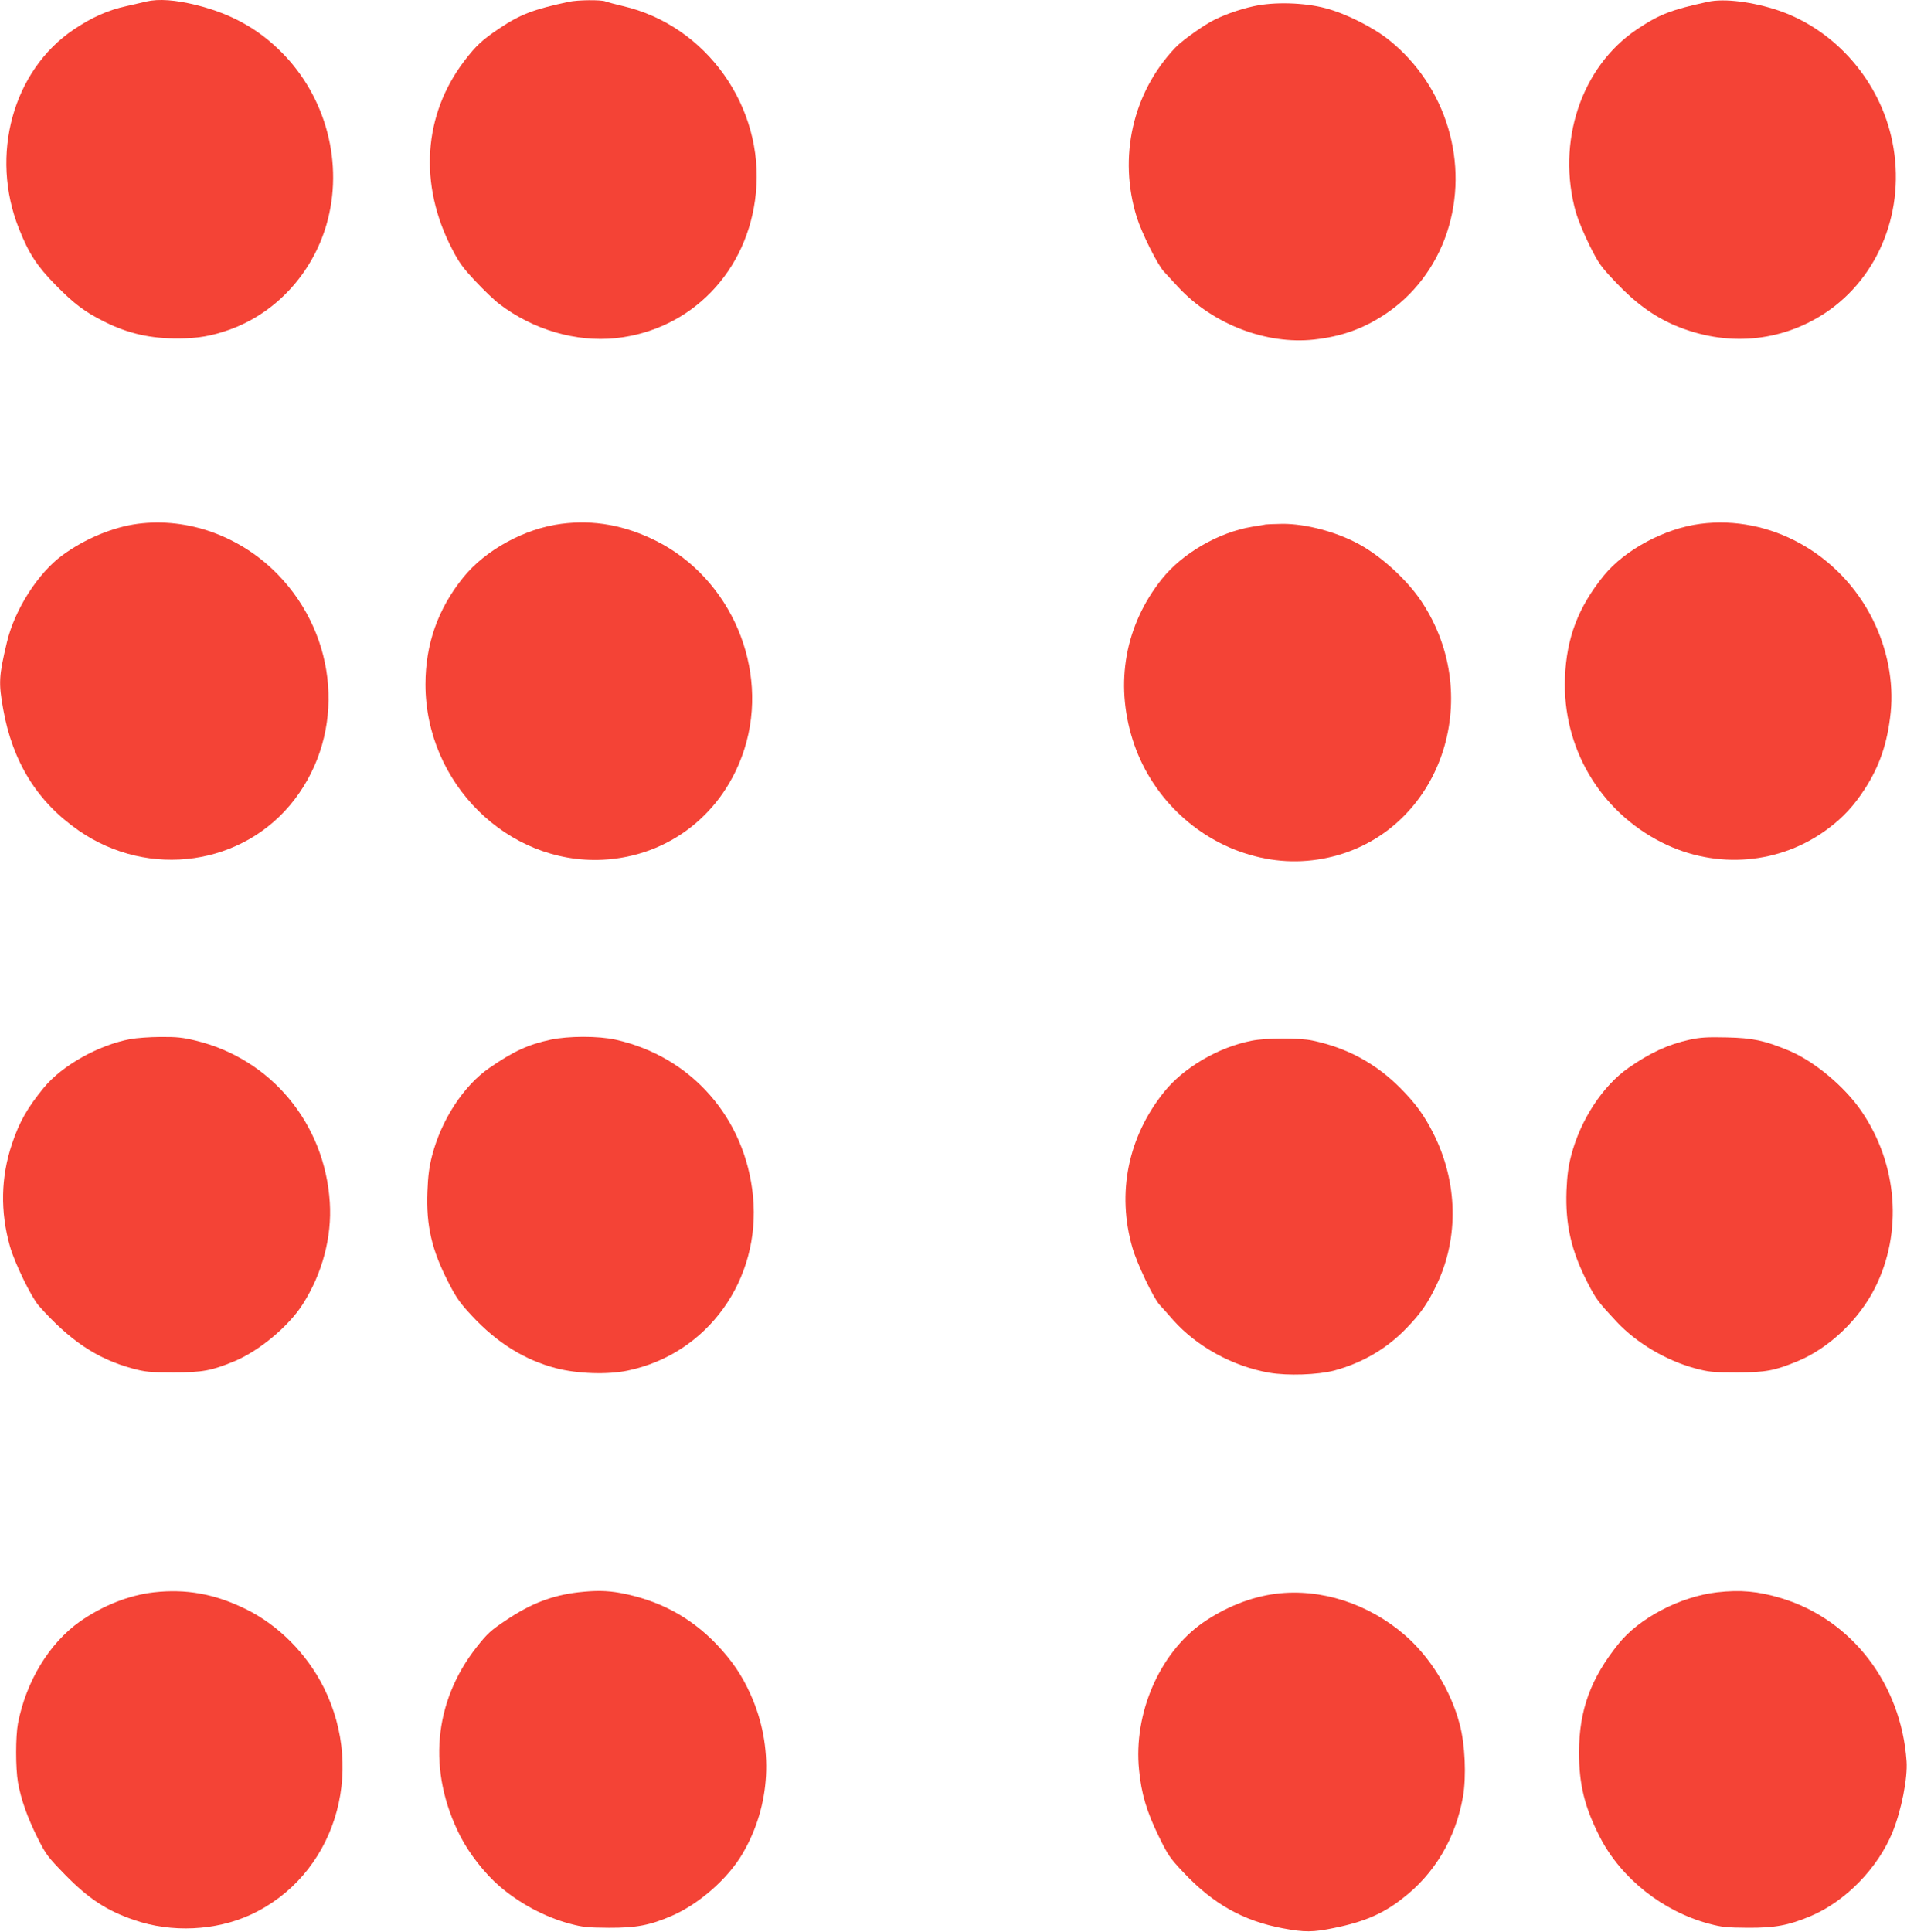
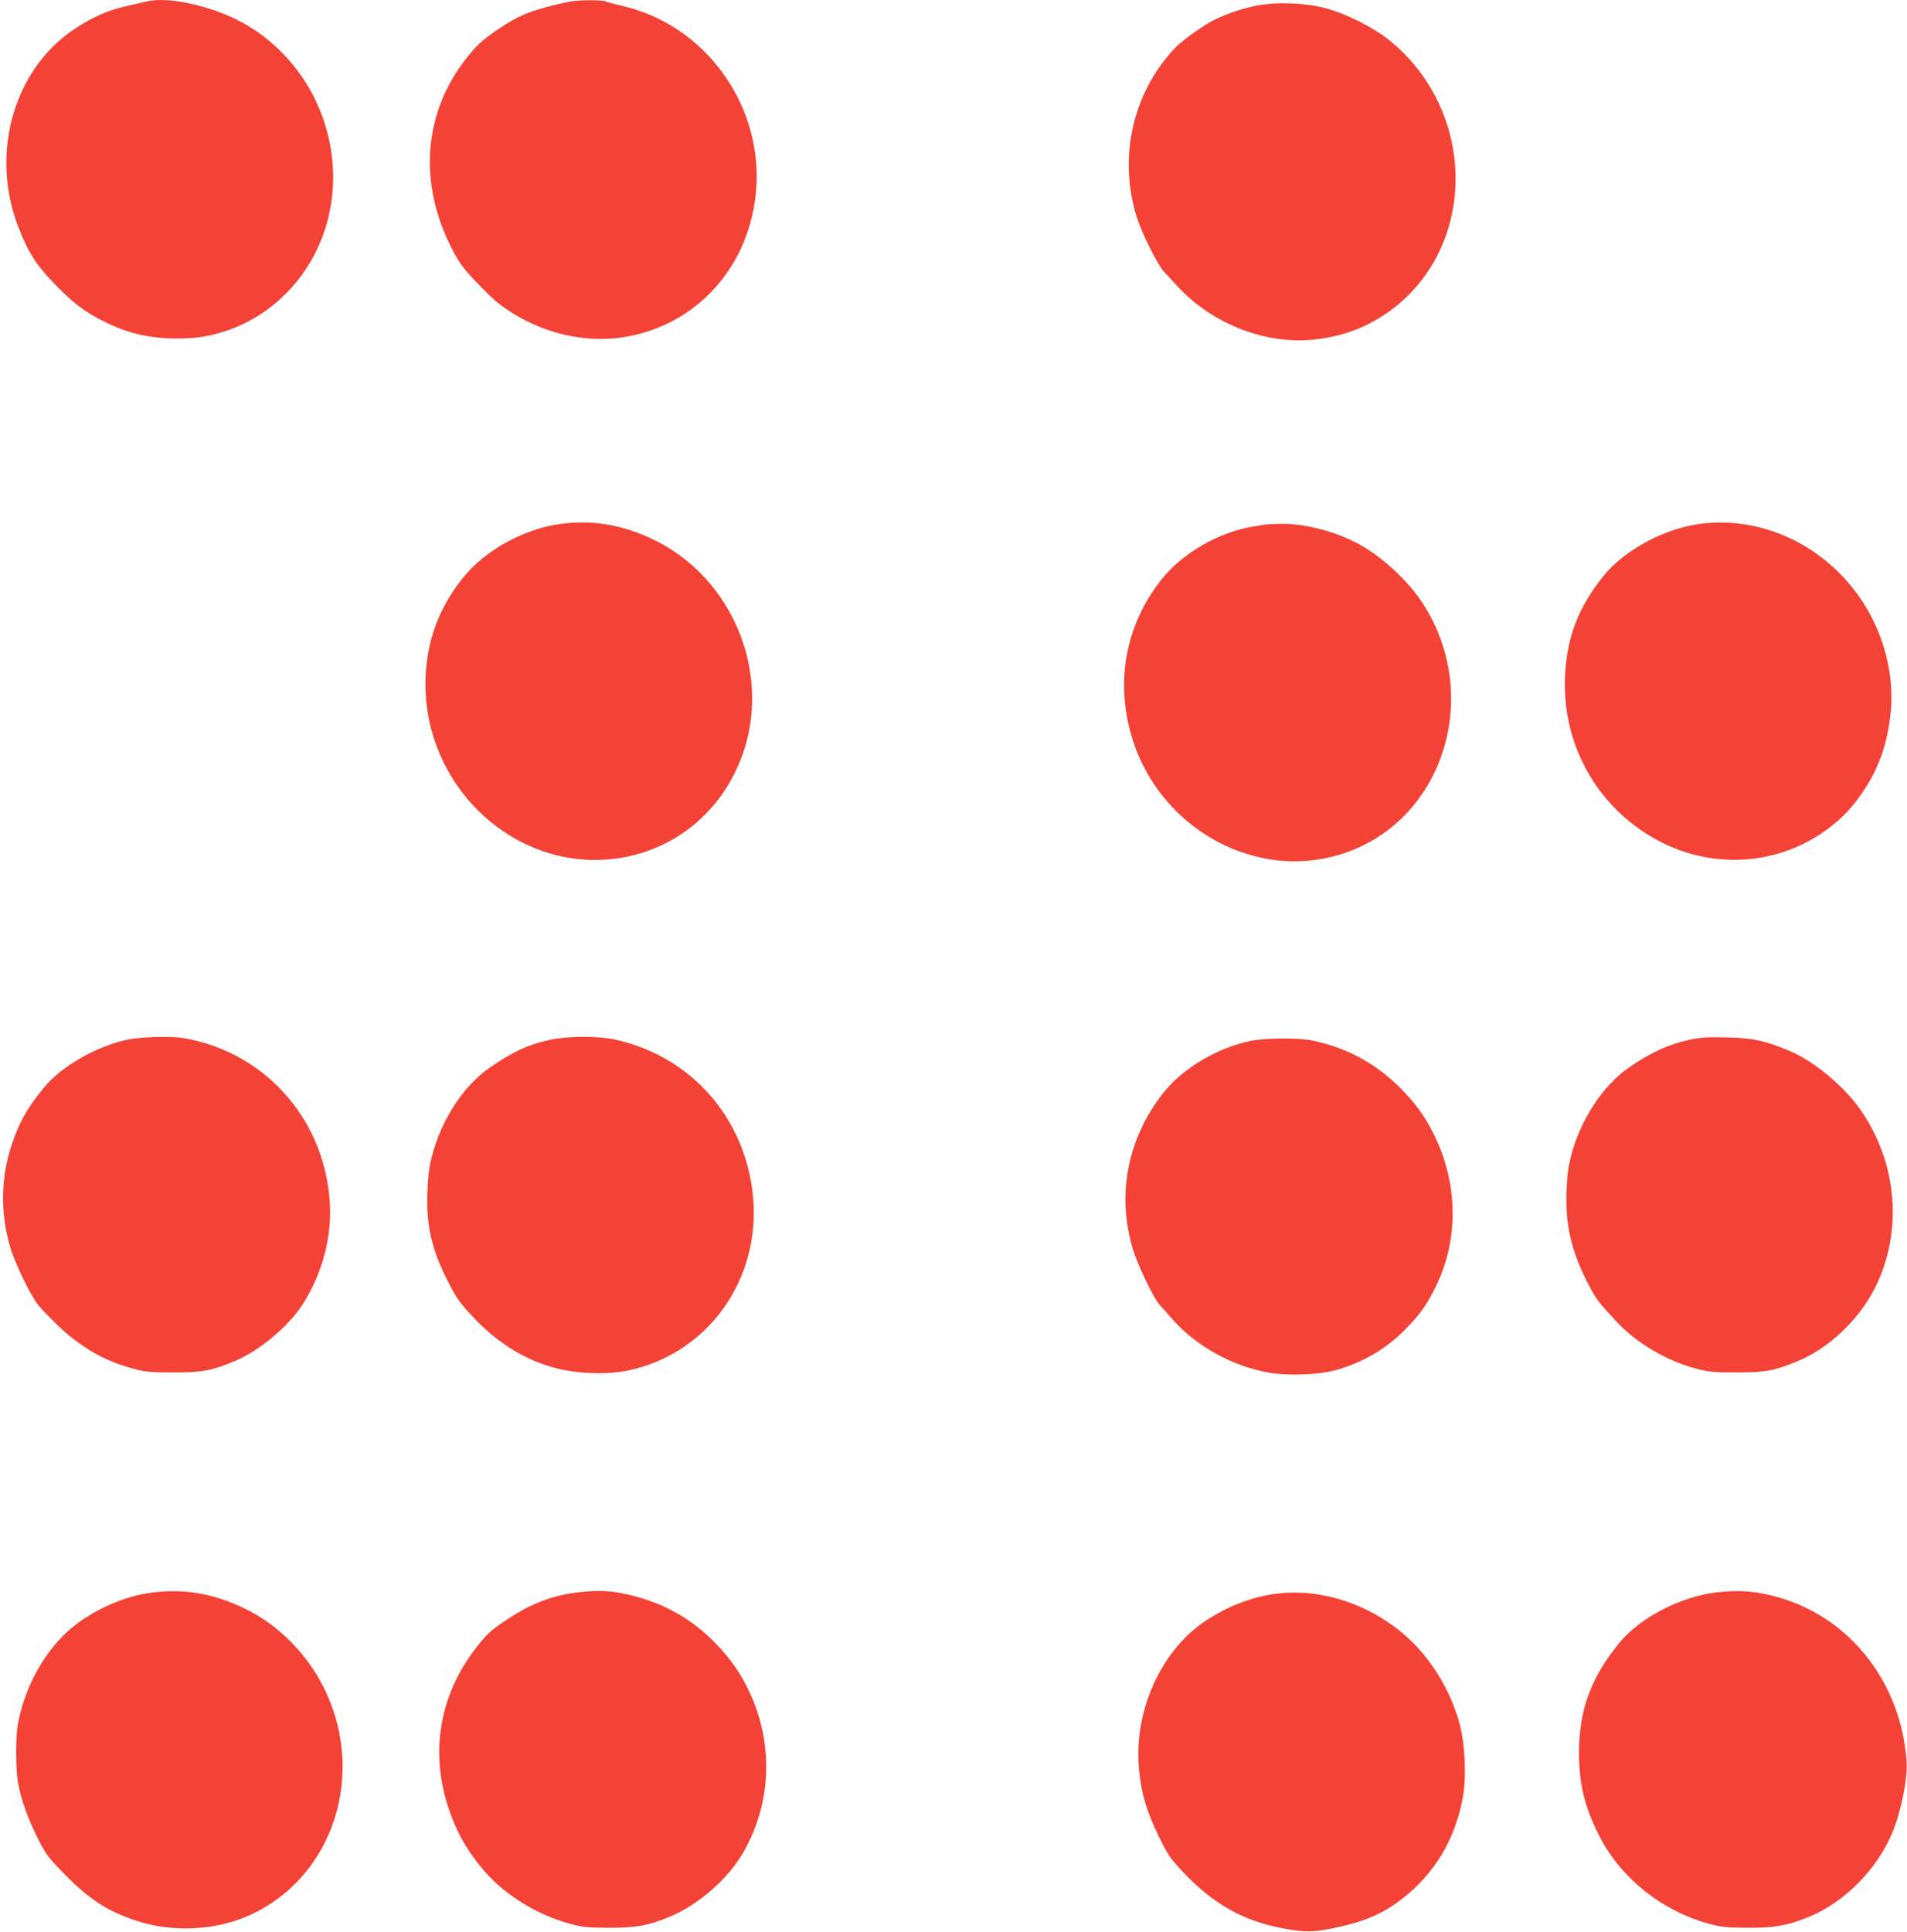
<svg xmlns="http://www.w3.org/2000/svg" version="1.0" width="1264pt" height="1280pt" viewBox="0 0 1264 1280" preserveAspectRatio="xMidYMid meet">
  <g transform="translate(0,1280) scale(0.1,-0.1)" fill="#f44336" stroke="none">
    <path d="M970 12790 c-19 -5 -78 -18 -130 -30 -124 -27 -230 -74 -352 -156 -402 -271 -557 -832 -362 -1320 65 -164 120 -248 243 -373 122 -124 193 -178 320 -241 160 -81 309 -114 496 -113 129 1 216 16 335 58 308 110 549 371 644 697 116 400 -1 846 -299 1143 -156 156 -332 253 -561 311 -141 35 -252 43 -334 24z" />
    <path d="M3770 12788 c-232 -49 -323 -84 -460 -176 -115 -77 -154 -114 -231 -214 -274 -358 -305 -821 -82 -1249 45 -88 73 -126 155 -213 55 -59 125 -126 157 -150 224 -171 507 -254 771 -227 501 53 879 443 930 961 57 570 -328 1112 -882 1240 -51 12 -103 26 -116 31 -29 11 -183 10 -242 -3z" />
-     <path d="M11320 12788 c-245 -53 -321 -83 -471 -183 -370 -249 -535 -748 -403 -1215 14 -47 54 -144 90 -216 60 -120 74 -140 176 -247 124 -132 252 -225 389 -283 340 -144 701 -113 998 83 358 238 534 687 444 1133 -80 400 -375 740 -753 870 -171 58 -362 82 -470 58z" />
    <path d="M8310 12759 c-101 -22 -217 -64 -290 -106 -78 -45 -194 -130 -231 -170 -282 -298 -378 -725 -254 -1123 34 -107 137 -314 180 -360 17 -19 61 -66 96 -104 229 -245 583 -381 900 -346 178 20 319 69 464 164 193 126 339 317 415 543 152 457 -2 972 -382 1277 -107 86 -289 177 -423 212 -140 37 -339 43 -475 13z" />
-     <path d="M912 9329 c-161 -21 -348 -98 -497 -207 -162 -118 -318 -361 -369 -577 -54 -226 -56 -269 -25 -443 62 -350 226 -615 500 -805 466 -324 1097 -233 1432 206 338 443 290 1078 -112 1491 -247 253 -594 379 -929 335z" />
    <path d="M3720 9329 c-243 -31 -504 -174 -650 -356 -168 -208 -250 -442 -250 -708 0 -654 544 -1193 1175 -1162 440 22 805 308 940 737 166 528 -89 1126 -586 1376 -208 104 -413 141 -629 113z" />
-     <path d="M11270 9329 c-235 -30 -500 -172 -638 -341 -171 -210 -249 -414 -259 -678 -18 -463 231 -886 643 -1093 360 -181 786 -145 1102 93 99 74 169 150 240 259 100 153 153 308 174 512 20 201 -22 419 -119 614 -218 437 -681 694 -1143 634z" />
+     <path d="M11270 9329 c-235 -30 -500 -172 -638 -341 -171 -210 -249 -414 -259 -678 -18 -463 231 -886 643 -1093 360 -181 786 -145 1102 93 99 74 169 150 240 259 100 153 153 308 174 512 20 201 -22 419 -119 614 -218 437 -681 694 -1143 634" />
    <path d="M8390 9325 c-8 -2 -48 -9 -89 -15 -224 -37 -464 -176 -601 -348 -242 -304 -311 -686 -193 -1062 115 -367 412 -659 777 -764 183 -54 370 -57 552 -11 710 180 1012 1047 587 1688 -94 142 -265 299 -413 380 -151 83 -356 137 -510 136 -52 -1 -102 -3 -110 -4z" />
    <path d="M865 5915 c-211 -39 -454 -175 -575 -323 -109 -133 -162 -227 -210 -370 -75 -223 -79 -451 -14 -681 31 -110 142 -337 191 -393 204 -230 386 -352 621 -416 87 -23 114 -26 272 -26 193 0 252 11 406 75 162 68 358 231 450 376 130 203 195 446 180 676 -33 522 -389 951 -890 1072 -82 20 -125 25 -231 24 -71 0 -161 -7 -200 -14z" />
    <path d="M3650 5911 c-148 -32 -245 -76 -406 -187 -171 -118 -318 -343 -380 -581 -19 -73 -27 -133 -31 -238 -9 -228 29 -389 140 -604 51 -100 78 -138 155 -220 165 -178 350 -293 557 -347 142 -37 341 -44 475 -16 530 110 884 602 831 1155 -50 518 -408 926 -911 1038 -113 25 -311 25 -430 0z" />
    <path d="M11200 5911 c-142 -31 -261 -86 -405 -186 -172 -120 -320 -346 -381 -582 -19 -72 -27 -134 -31 -233 -8 -226 31 -397 139 -608 57 -111 71 -129 193 -260 131 -140 328 -257 520 -309 91 -24 116 -27 275 -27 193 0 252 11 406 75 207 86 406 275 511 484 186 369 151 821 -89 1172 -111 163 -314 332 -482 402 -162 67 -238 83 -411 87 -129 3 -176 0 -245 -15z" />
    <path d="M8296 5904 c-220 -43 -450 -178 -579 -338 -240 -298 -316 -670 -211 -1034 30 -104 139 -334 180 -378 16 -17 57 -63 91 -102 156 -175 395 -306 636 -348 121 -21 321 -14 429 14 189 51 351 146 483 284 95 98 141 166 200 291 145 307 137 673 -22 992 -61 122 -120 204 -222 306 -164 164 -353 266 -581 314 -89 19 -308 18 -404 -1z" />
    <path d="M1020 2249 c-166 -19 -339 -88 -491 -194 -203 -144 -356 -396 -410 -675 -16 -86 -16 -297 0 -390 20 -113 63 -234 130 -368 56 -112 68 -127 183 -245 156 -159 276 -238 459 -300 246 -85 540 -71 771 36 550 254 769 936 483 1507 -113 224 -299 411 -516 518 -206 101 -395 135 -609 111z" />
    <path d="M3832 2249 c-171 -20 -312 -74 -472 -181 -107 -71 -129 -91 -200 -181 -288 -365 -328 -825 -109 -1254 60 -117 162 -247 258 -330 135 -116 303 -206 468 -250 86 -23 118 -26 258 -27 182 -1 274 17 417 79 181 78 372 246 469 411 189 321 209 710 55 1054 -58 130 -125 228 -229 337 -173 180 -383 291 -636 338 -89 16 -164 17 -279 4z" />
    <path d="M11380 2249 c-243 -28 -516 -171 -652 -341 -185 -230 -261 -439 -262 -718 0 -216 37 -365 140 -566 140 -271 415 -489 721 -571 86 -23 118 -26 258 -27 179 -1 269 16 413 76 232 97 449 318 547 560 58 143 100 356 92 468 -36 513 -363 938 -830 1080 -153 46 -269 57 -427 39z" />
    <path d="M8460 2240 c-169 -21 -340 -90 -491 -195 -285 -202 -457 -600 -419 -974 15 -156 51 -276 129 -436 63 -129 76 -148 167 -244 195 -207 395 -319 654 -368 149 -28 203 -27 344 2 196 40 321 93 449 193 216 165 355 400 404 677 23 134 14 348 -22 480 -59 225 -196 446 -365 592 -242 208 -555 309 -850 273z" />
  </g>
</svg>